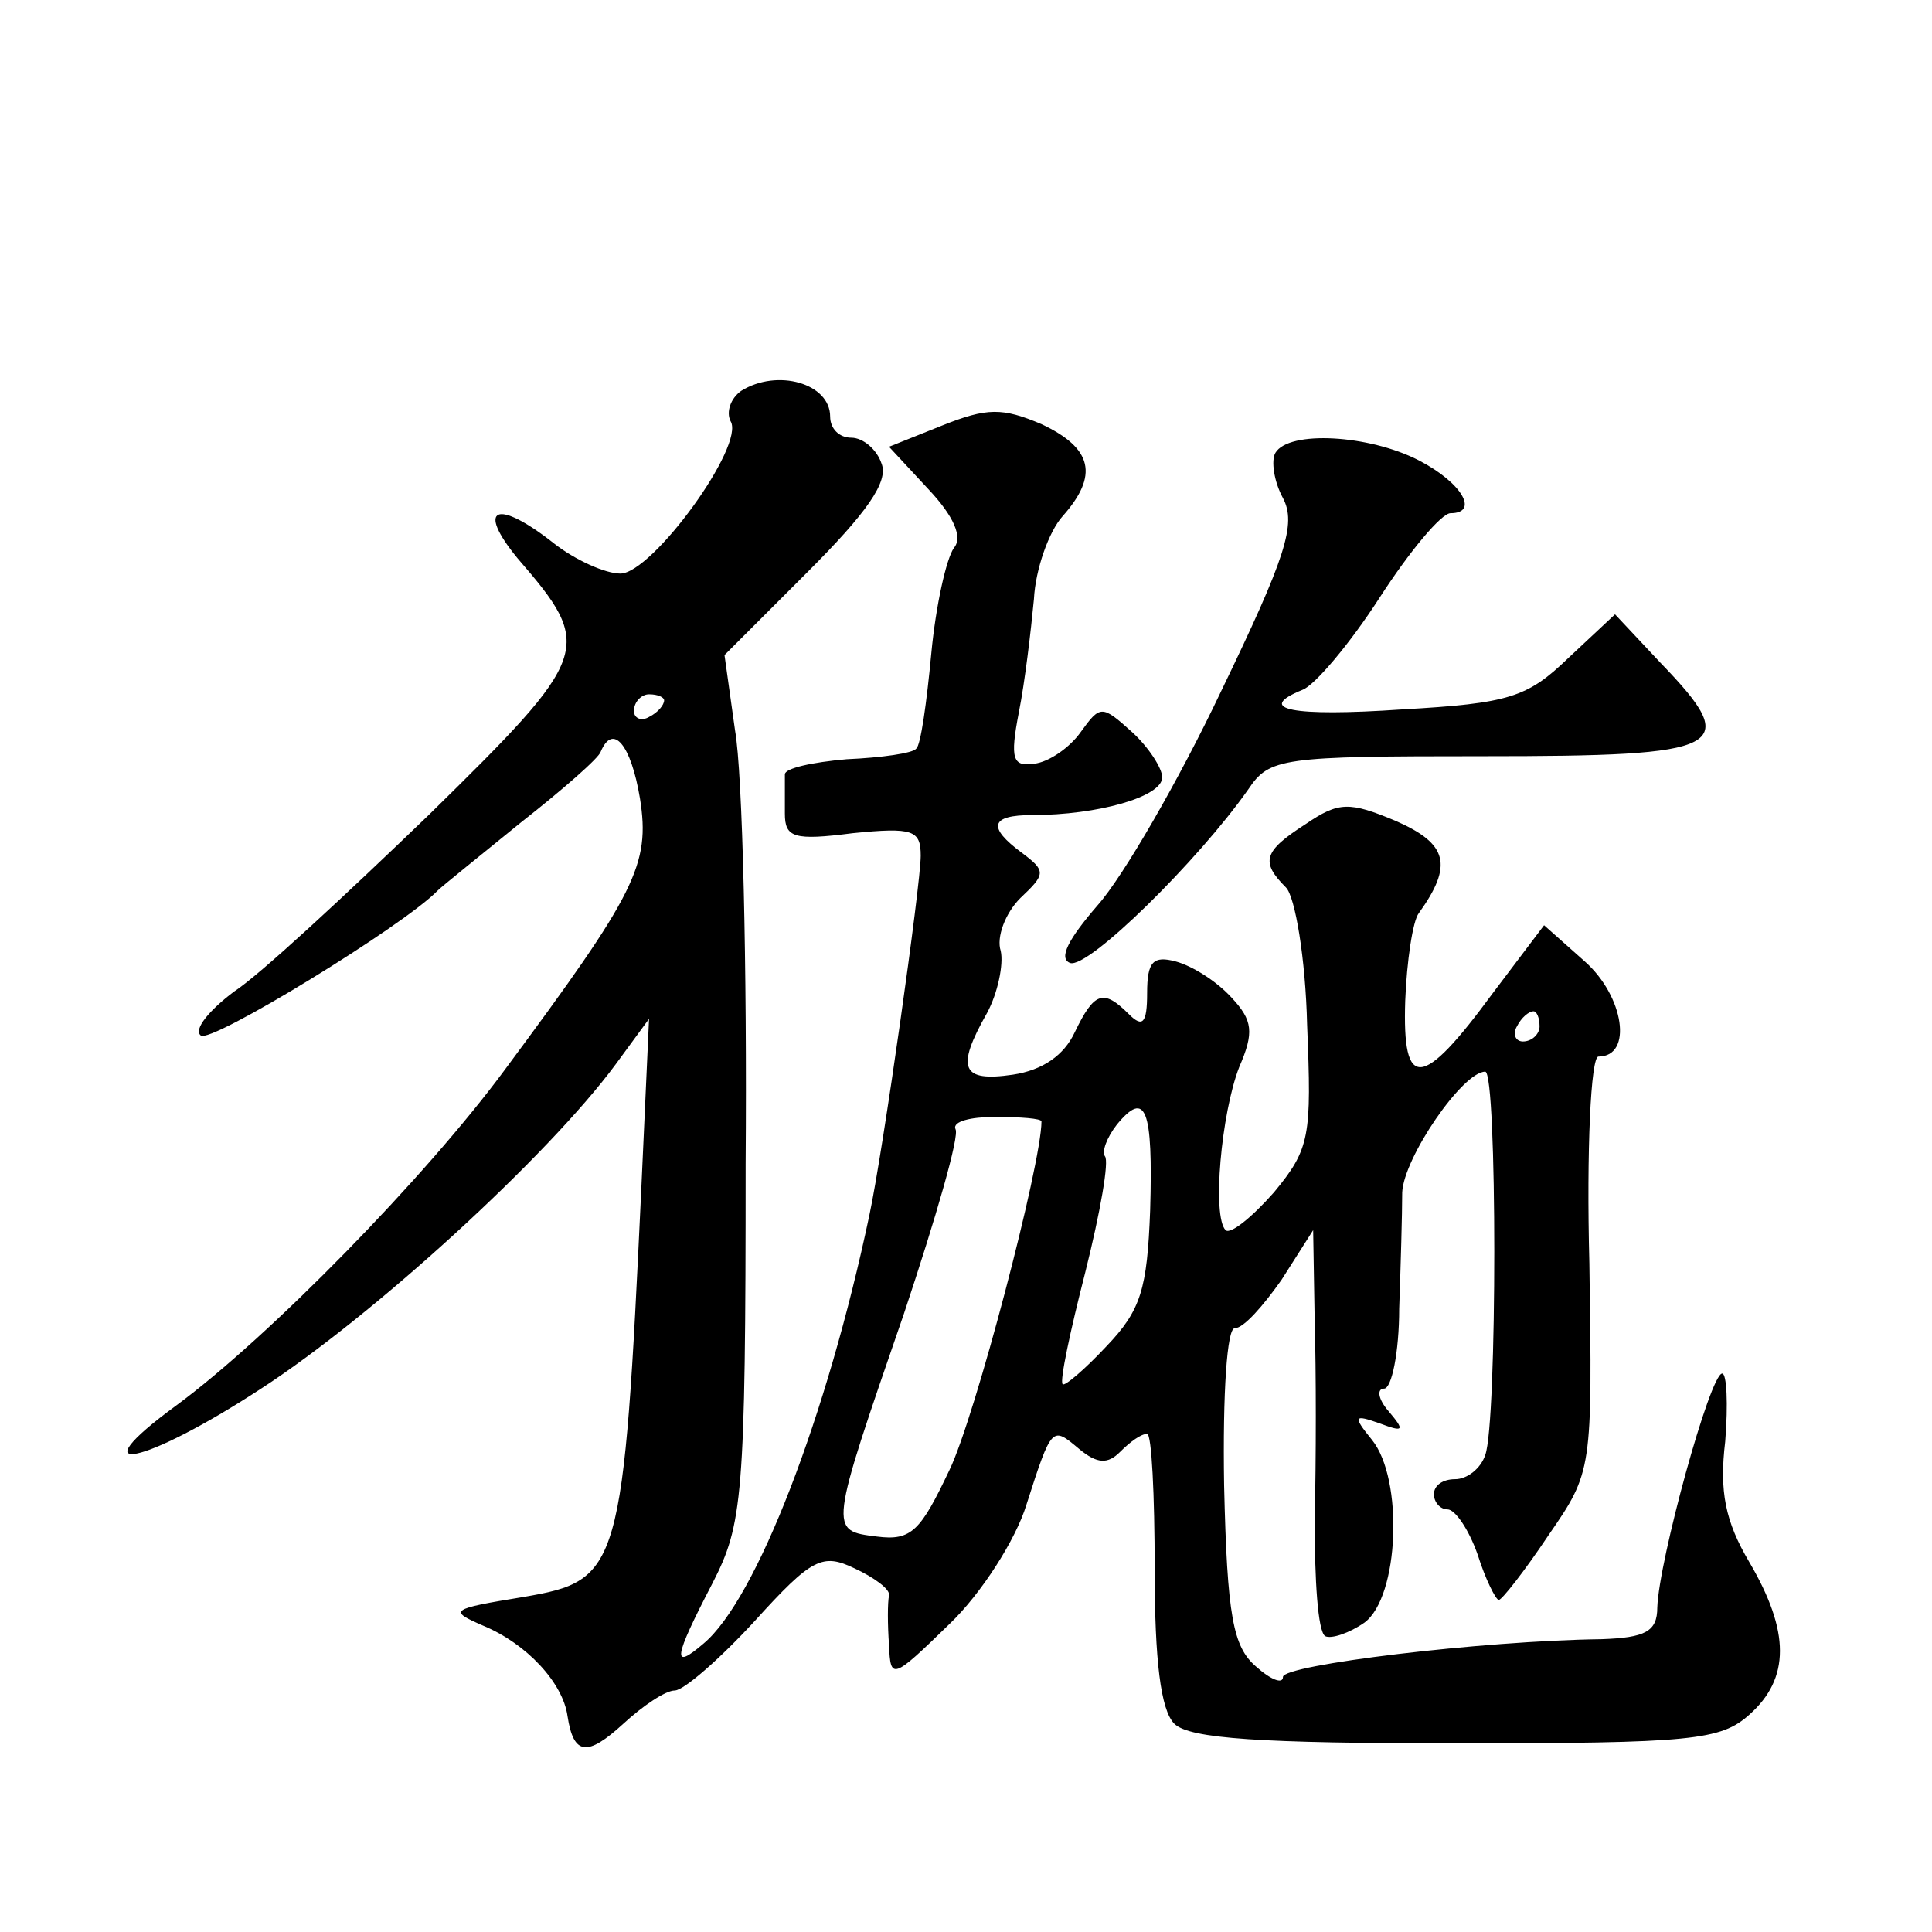
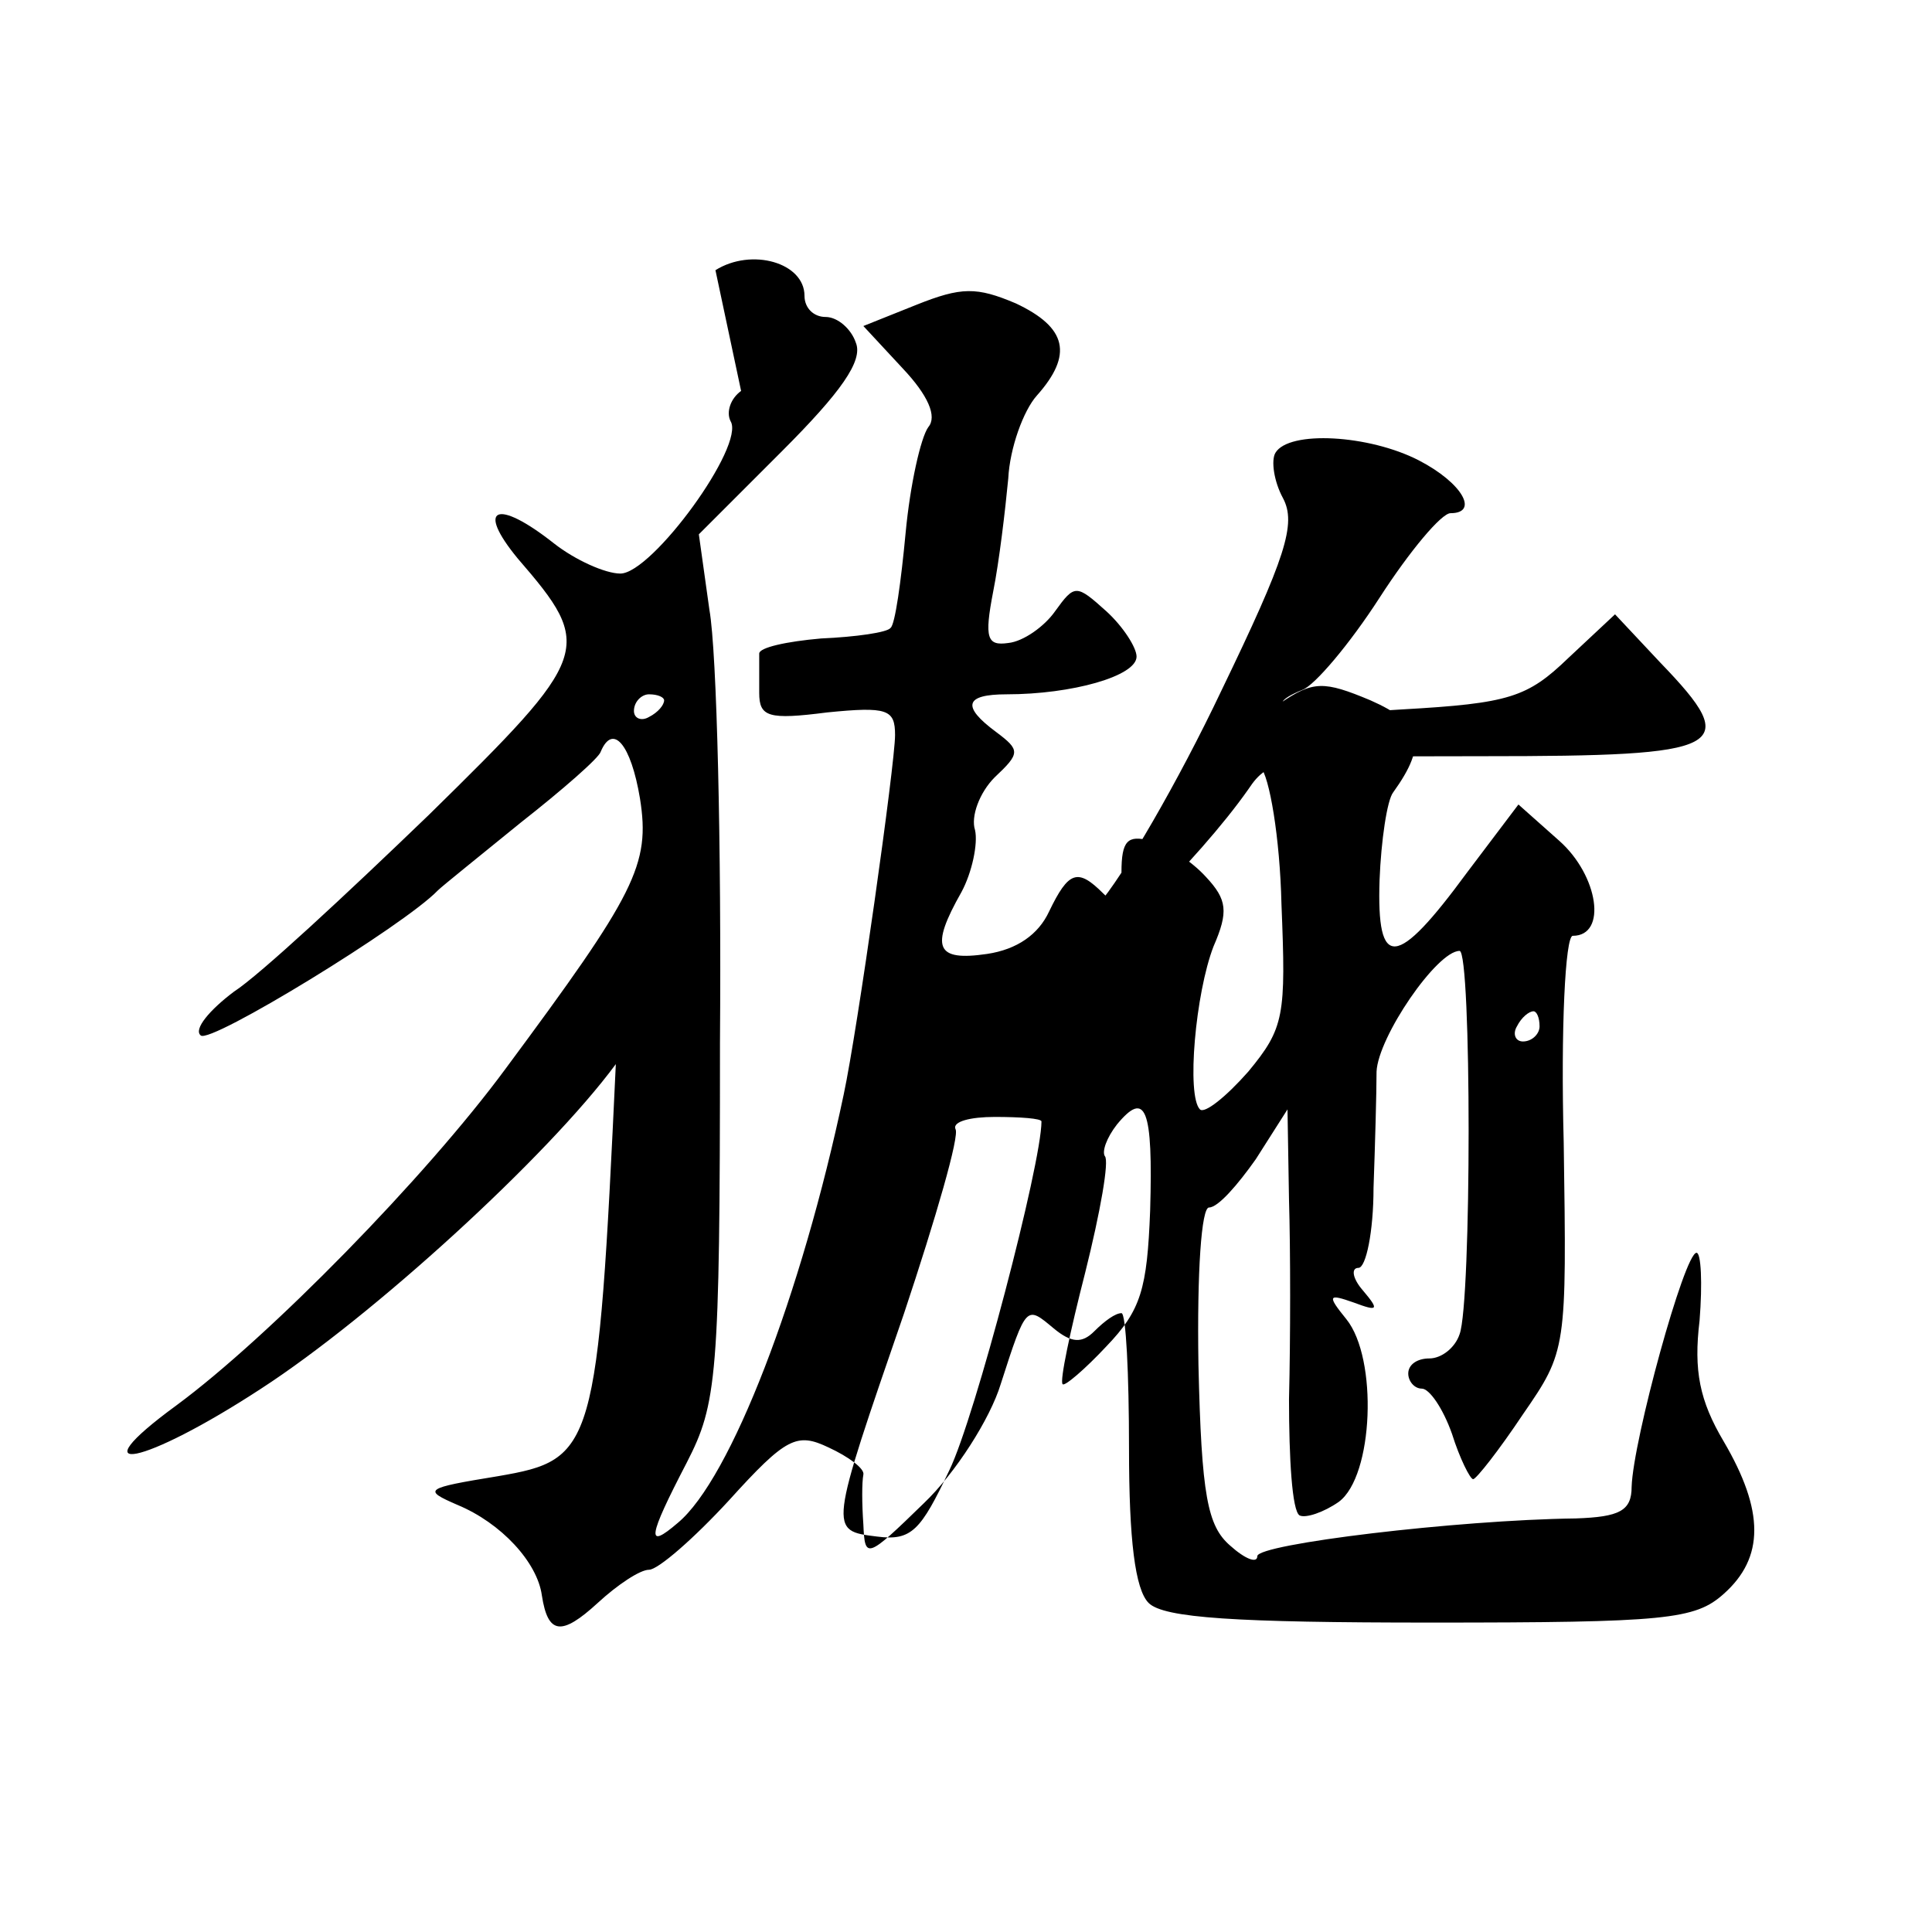
<svg xmlns="http://www.w3.org/2000/svg" version="1.0" width="128pt" height="128pt" viewBox="0 0 128 128" preserveAspectRatio="xMidYMid meet">
  <g transform="translate(0,128) scale(0.1,-0.1)" fill="#0" stroke="none">
-     <path d="M491 1021 c-7 -5 -10 -14 -7 -20 10 -16 -52 -101 -73 -101 -10 0 -30 9 -44 20 -38 30 -52 24 -24 -10 51 -59 49 -64 -59 -170 -55 -53 -112 -106 -129 -117 -16 -12 -27 -25 -22 -29 6 -6 135 73 157 96 3 3 28 23 55 45 28 22 52 43 53 47 8 19 20 5 26 -31 7 -44 -3 -63 -89 -179 -53 -72 -157 -178 -218 -223 -67 -49 -22 -40 56 11 74 48 190 154 235 215 l22 30 -5 -110 c-12 -256 -14 -262 -78 -273 -49 -8 -50 -9 -27 -19 29 -12 53 -38 56 -60 4 -26 13 -27 37 -5 13 12 28 22 34 22 6 0 30 21 53 46 38 42 45 45 66 35 13 -6 24 -14 23 -18 -1 -5 -1 -19 0 -33 1 -23 2 -23 40 14 21 20 44 56 51 79 17 53 17 52 35 37 12 -10 19 -10 27 -2 7 7 14 12 18 12 3 0 5 -40 5 -90 0 -60 4 -93 13 -102 10 -10 58 -13 187 -13 156 0 175 2 194 19 27 24 27 55 0 101 -16 27 -20 47 -16 80 2 25 1 45 -2 45 -8 0 -42 -124 -43 -155 0 -16 -8 -20 -37 -21 -79 -1 -211 -17 -211 -25 0 -5 -8 -2 -18 7 -15 13 -19 33 -21 120 -1 62 2 104 7 104 6 0 19 15 31 32 l21 33 1 -60 c1 -33 1 -92 0 -132 0 -39 2 -74 7 -77 4 -2 16 2 26 9 23 17 26 95 5 121 -13 16 -12 17 5 11 16 -6 17 -5 6 8 -7 8 -8 15 -3 15 5 0 10 24 10 53 1 28 2 63 2 77 1 23 40 80 55 80 8 0 8 -233 0 -254 -3 -9 -12 -16 -20 -16 -8 0 -14 -4 -14 -10 0 -5 4 -10 9 -10 5 0 14 -13 20 -30 5 -16 12 -30 14 -30 2 0 17 19 33 43 29 42 29 43 27 180 -2 75 1 137 6 137 23 0 17 40 -9 63 l-27 24 -34 -45 c-47 -64 -60 -65 -58 -5 1 26 5 53 9 58 23 32 19 46 -15 61 -31 13 -38 13 -60 -2 -28 -18 -30 -25 -13 -42 6 -6 13 -47 14 -91 3 -74 2 -82 -22 -111 -15 -17 -29 -28 -32 -25 -9 9 -3 77 9 108 10 23 9 31 -5 46 -10 11 -26 21 -37 24 -15 4 -19 0 -19 -21 0 -20 -3 -23 -12 -14 -17 17 -23 15 -36 -12 -7 -15 -21 -25 -41 -28 -34 -5 -38 4 -17 41 7 13 11 32 9 41 -3 9 3 25 13 35 17 16 17 18 1 30 -23 17 -21 25 7 25 43 0 86 12 86 25 0 6 -9 20 -20 30 -20 18 -21 18 -34 0 -7 -10 -21 -20 -31 -21 -14 -2 -16 3 -10 34 4 20 8 54 10 75 1 20 10 45 19 55 24 27 20 45 -14 61 -26 11 -36 11 -66 -1 l-35 -14 26 -28 c17 -18 23 -32 17 -39 -5 -7 -12 -38 -15 -70 -3 -32 -7 -61 -10 -63 -2 -3 -23 -6 -46 -7 -23 -2 -41 -6 -41 -10 0 -4 0 -15 0 -26 0 -16 6 -18 45 -13 40 4 45 2 45 -15 0 -19 -25 -196 -34 -238 -28 -133 -75 -255 -110 -284 -21 -18 -20 -10 6 40 20 39 22 56 22 278 1 130 -2 259 -7 287 l-7 50 55 55 c39 39 54 60 49 72 -3 9 -12 17 -20 17 -8 0 -14 6 -14 14 0 22 -35 32 -59 17z m-51 -205 c0 -3 -4 -8 -10 -11 -5 -3 -10 -1 -10 4 0 6 5 11 10 11 6 0 10 -2 10 -4z m580 -216 c0 -5 -5 -10 -11 -10 -5 0 -7 5 -4 10 3 6 8 10 11 10 2 0 4 -4 4 -10z m-258 -122 c-2 -52 -6 -66 -29 -90 -14 -15 -28 -27 -29 -25 -2 2 5 35 15 74 10 40 16 74 13 77 -2 3 1 12 8 21 19 23 24 11 22 -57z m-72 59 c0 -28 -44 -196 -61 -231 -19 -40 -25 -47 -48 -44 -32 4 -32 3 18 148 21 63 37 118 34 122 -2 5 10 8 26 8 17 0 31 -1 31 -3z M845 980 c-3 -5 -1 -19 5 -30 9 -17 2 -39 -41 -128 -28 -59 -65 -123 -82 -142 -19 -22 -26 -35 -18 -38 12 -4 85 68 118 115 14 21 22 22 156 22 161 0 172 5 117 62 l-30 32 -31 -29 c-27 -26 -39 -30 -110 -34 -73 -5 -98 0 -66 13 8 3 31 30 51 61 20 31 41 56 47 56 19 0 8 20 -21 35 -33 17 -86 20 -95 5z" />
+     <path d="M491 1021 c-7 -5 -10 -14 -7 -20 10 -16 -52 -101 -73 -101 -10 0 -30 9 -44 20 -38 30 -52 24 -24 -10 51 -59 49 -64 -59 -170 -55 -53 -112 -106 -129 -117 -16 -12 -27 -25 -22 -29 6 -6 135 73 157 96 3 3 28 23 55 45 28 22 52 43 53 47 8 19 20 5 26 -31 7 -44 -3 -63 -89 -179 -53 -72 -157 -178 -218 -223 -67 -49 -22 -40 56 11 74 48 190 154 235 215 c-12 -256 -14 -262 -78 -273 -49 -8 -50 -9 -27 -19 29 -12 53 -38 56 -60 4 -26 13 -27 37 -5 13 12 28 22 34 22 6 0 30 21 53 46 38 42 45 45 66 35 13 -6 24 -14 23 -18 -1 -5 -1 -19 0 -33 1 -23 2 -23 40 14 21 20 44 56 51 79 17 53 17 52 35 37 12 -10 19 -10 27 -2 7 7 14 12 18 12 3 0 5 -40 5 -90 0 -60 4 -93 13 -102 10 -10 58 -13 187 -13 156 0 175 2 194 19 27 24 27 55 0 101 -16 27 -20 47 -16 80 2 25 1 45 -2 45 -8 0 -42 -124 -43 -155 0 -16 -8 -20 -37 -21 -79 -1 -211 -17 -211 -25 0 -5 -8 -2 -18 7 -15 13 -19 33 -21 120 -1 62 2 104 7 104 6 0 19 15 31 32 l21 33 1 -60 c1 -33 1 -92 0 -132 0 -39 2 -74 7 -77 4 -2 16 2 26 9 23 17 26 95 5 121 -13 16 -12 17 5 11 16 -6 17 -5 6 8 -7 8 -8 15 -3 15 5 0 10 24 10 53 1 28 2 63 2 77 1 23 40 80 55 80 8 0 8 -233 0 -254 -3 -9 -12 -16 -20 -16 -8 0 -14 -4 -14 -10 0 -5 4 -10 9 -10 5 0 14 -13 20 -30 5 -16 12 -30 14 -30 2 0 17 19 33 43 29 42 29 43 27 180 -2 75 1 137 6 137 23 0 17 40 -9 63 l-27 24 -34 -45 c-47 -64 -60 -65 -58 -5 1 26 5 53 9 58 23 32 19 46 -15 61 -31 13 -38 13 -60 -2 -28 -18 -30 -25 -13 -42 6 -6 13 -47 14 -91 3 -74 2 -82 -22 -111 -15 -17 -29 -28 -32 -25 -9 9 -3 77 9 108 10 23 9 31 -5 46 -10 11 -26 21 -37 24 -15 4 -19 0 -19 -21 0 -20 -3 -23 -12 -14 -17 17 -23 15 -36 -12 -7 -15 -21 -25 -41 -28 -34 -5 -38 4 -17 41 7 13 11 32 9 41 -3 9 3 25 13 35 17 16 17 18 1 30 -23 17 -21 25 7 25 43 0 86 12 86 25 0 6 -9 20 -20 30 -20 18 -21 18 -34 0 -7 -10 -21 -20 -31 -21 -14 -2 -16 3 -10 34 4 20 8 54 10 75 1 20 10 45 19 55 24 27 20 45 -14 61 -26 11 -36 11 -66 -1 l-35 -14 26 -28 c17 -18 23 -32 17 -39 -5 -7 -12 -38 -15 -70 -3 -32 -7 -61 -10 -63 -2 -3 -23 -6 -46 -7 -23 -2 -41 -6 -41 -10 0 -4 0 -15 0 -26 0 -16 6 -18 45 -13 40 4 45 2 45 -15 0 -19 -25 -196 -34 -238 -28 -133 -75 -255 -110 -284 -21 -18 -20 -10 6 40 20 39 22 56 22 278 1 130 -2 259 -7 287 l-7 50 55 55 c39 39 54 60 49 72 -3 9 -12 17 -20 17 -8 0 -14 6 -14 14 0 22 -35 32 -59 17z m-51 -205 c0 -3 -4 -8 -10 -11 -5 -3 -10 -1 -10 4 0 6 5 11 10 11 6 0 10 -2 10 -4z m580 -216 c0 -5 -5 -10 -11 -10 -5 0 -7 5 -4 10 3 6 8 10 11 10 2 0 4 -4 4 -10z m-258 -122 c-2 -52 -6 -66 -29 -90 -14 -15 -28 -27 -29 -25 -2 2 5 35 15 74 10 40 16 74 13 77 -2 3 1 12 8 21 19 23 24 11 22 -57z m-72 59 c0 -28 -44 -196 -61 -231 -19 -40 -25 -47 -48 -44 -32 4 -32 3 18 148 21 63 37 118 34 122 -2 5 10 8 26 8 17 0 31 -1 31 -3z M845 980 c-3 -5 -1 -19 5 -30 9 -17 2 -39 -41 -128 -28 -59 -65 -123 -82 -142 -19 -22 -26 -35 -18 -38 12 -4 85 68 118 115 14 21 22 22 156 22 161 0 172 5 117 62 l-30 32 -31 -29 c-27 -26 -39 -30 -110 -34 -73 -5 -98 0 -66 13 8 3 31 30 51 61 20 31 41 56 47 56 19 0 8 20 -21 35 -33 17 -86 20 -95 5z" />
  </g>
</svg>